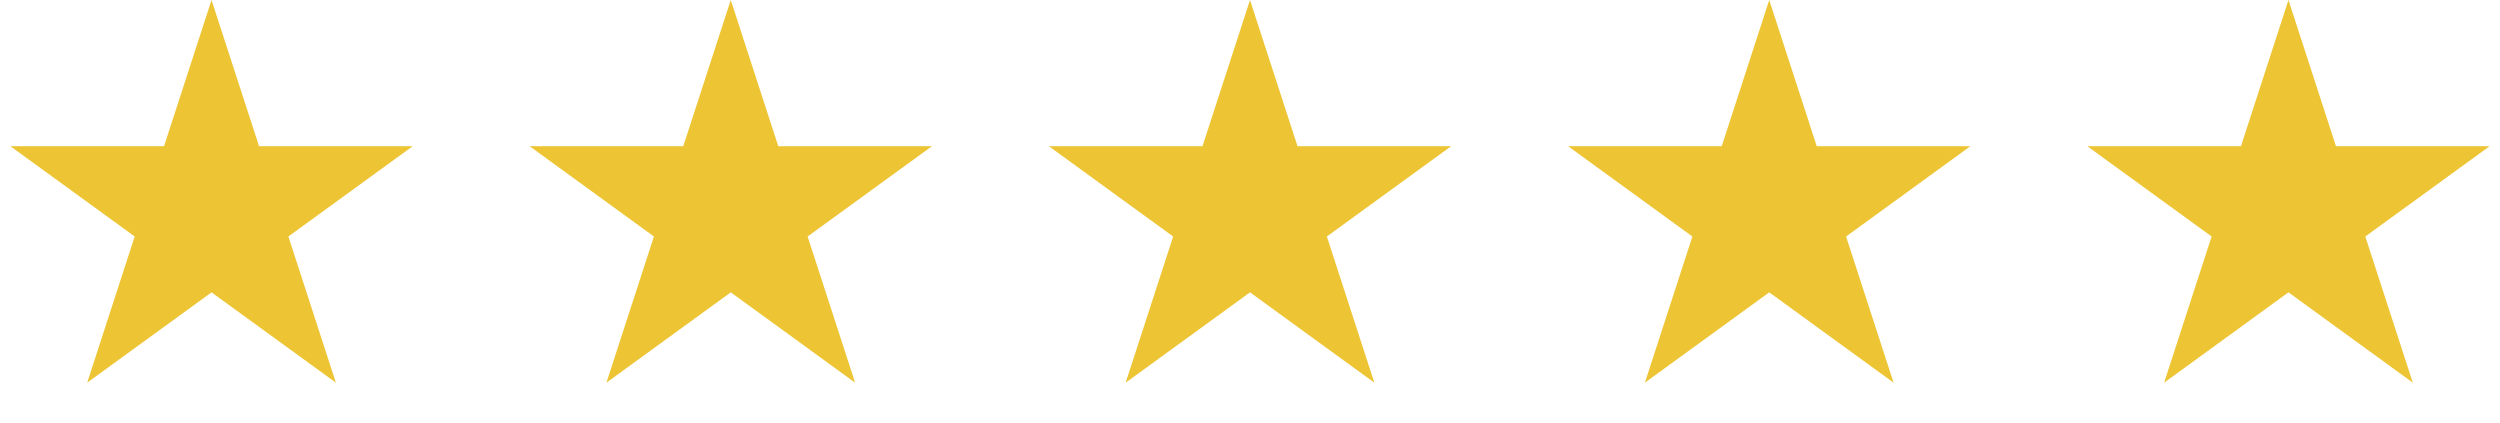
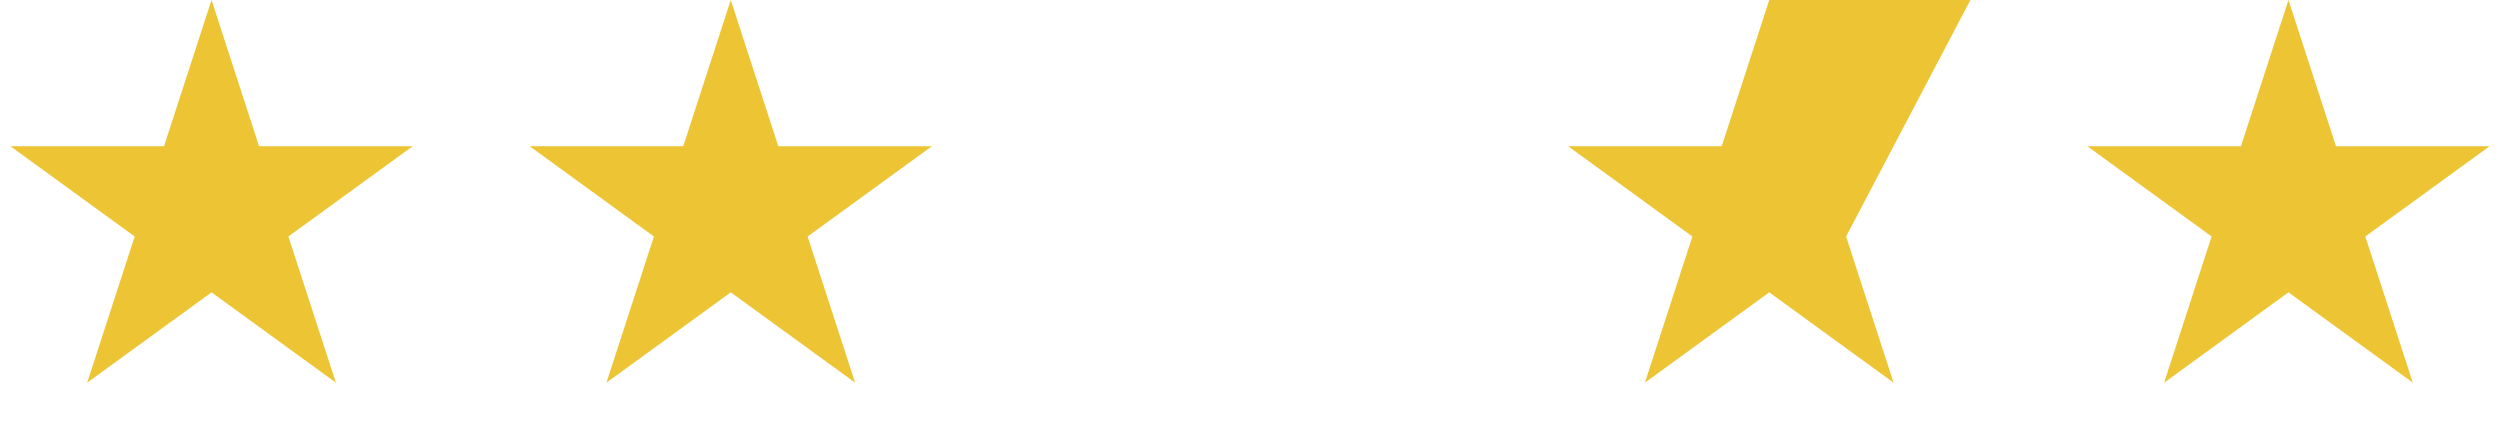
<svg xmlns="http://www.w3.org/2000/svg" width="130" height="22" viewBox="0 0 130 22" fill="none">
  <path d="M11 0L13.47 7.601H21.462L14.996 12.298L17.466 19.899L11 15.202L4.534 19.899L7.004 12.298L0.538 7.601H8.53L11 0Z" fill="#EDC534" />
-   <path d="M65 0L67.47 7.601H75.462L68.996 12.298L71.466 19.899L65 15.202L58.534 19.899L61.004 12.298L54.538 7.601H62.53L65 0Z" fill="#EDC534" />
  <path d="M38 0L40.47 7.601H48.462L41.996 12.298L44.466 19.899L38 15.202L31.534 19.899L34.004 12.298L27.538 7.601H35.53L38 0Z" fill="#EDC534" />
-   <path d="M92 0L94.47 7.601H102.462L95.996 12.298L98.466 19.899L92 15.202L85.534 19.899L88.004 12.298L81.538 7.601H89.53L92 0Z" fill="#EDC534" />
+   <path d="M92 0H102.462L95.996 12.298L98.466 19.899L92 15.202L85.534 19.899L88.004 12.298L81.538 7.601H89.53L92 0Z" fill="#EDC534" />
  <path d="M119 0L121.47 7.601H129.462L122.996 12.298L125.466 19.899L119 15.202L112.534 19.899L115.004 12.298L108.538 7.601H116.53L119 0Z" fill="#EDC534" />
</svg>